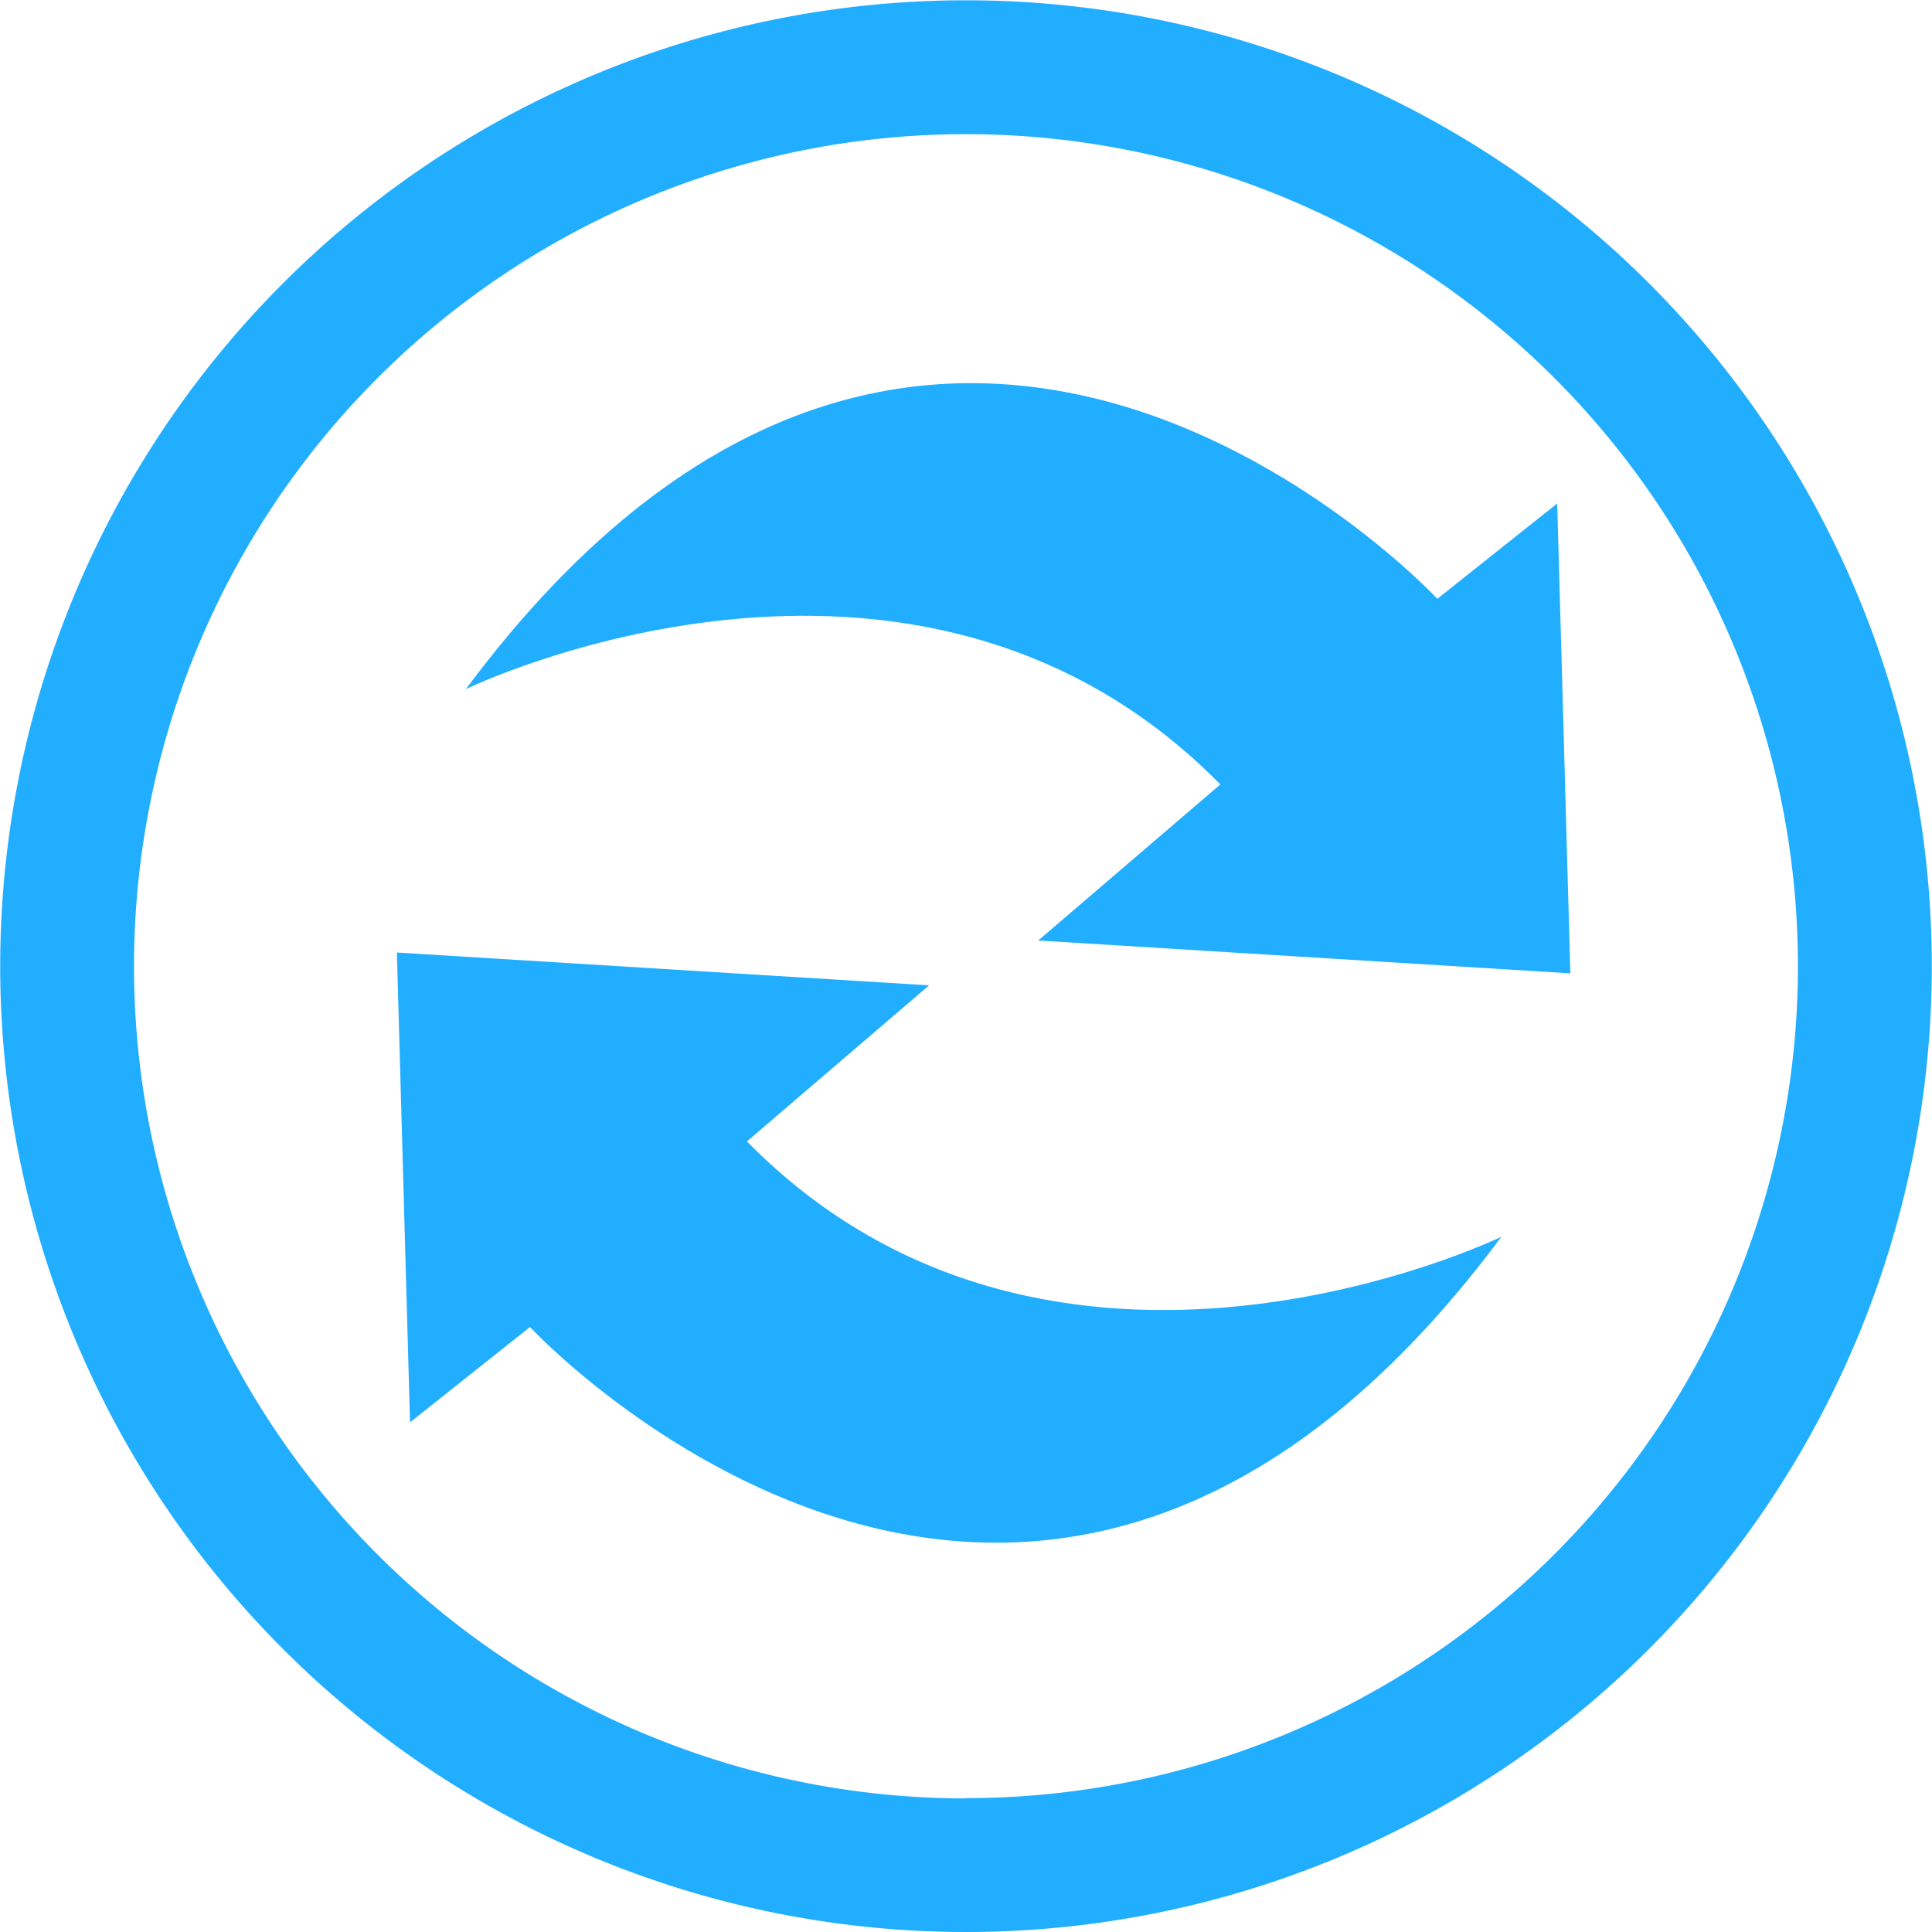
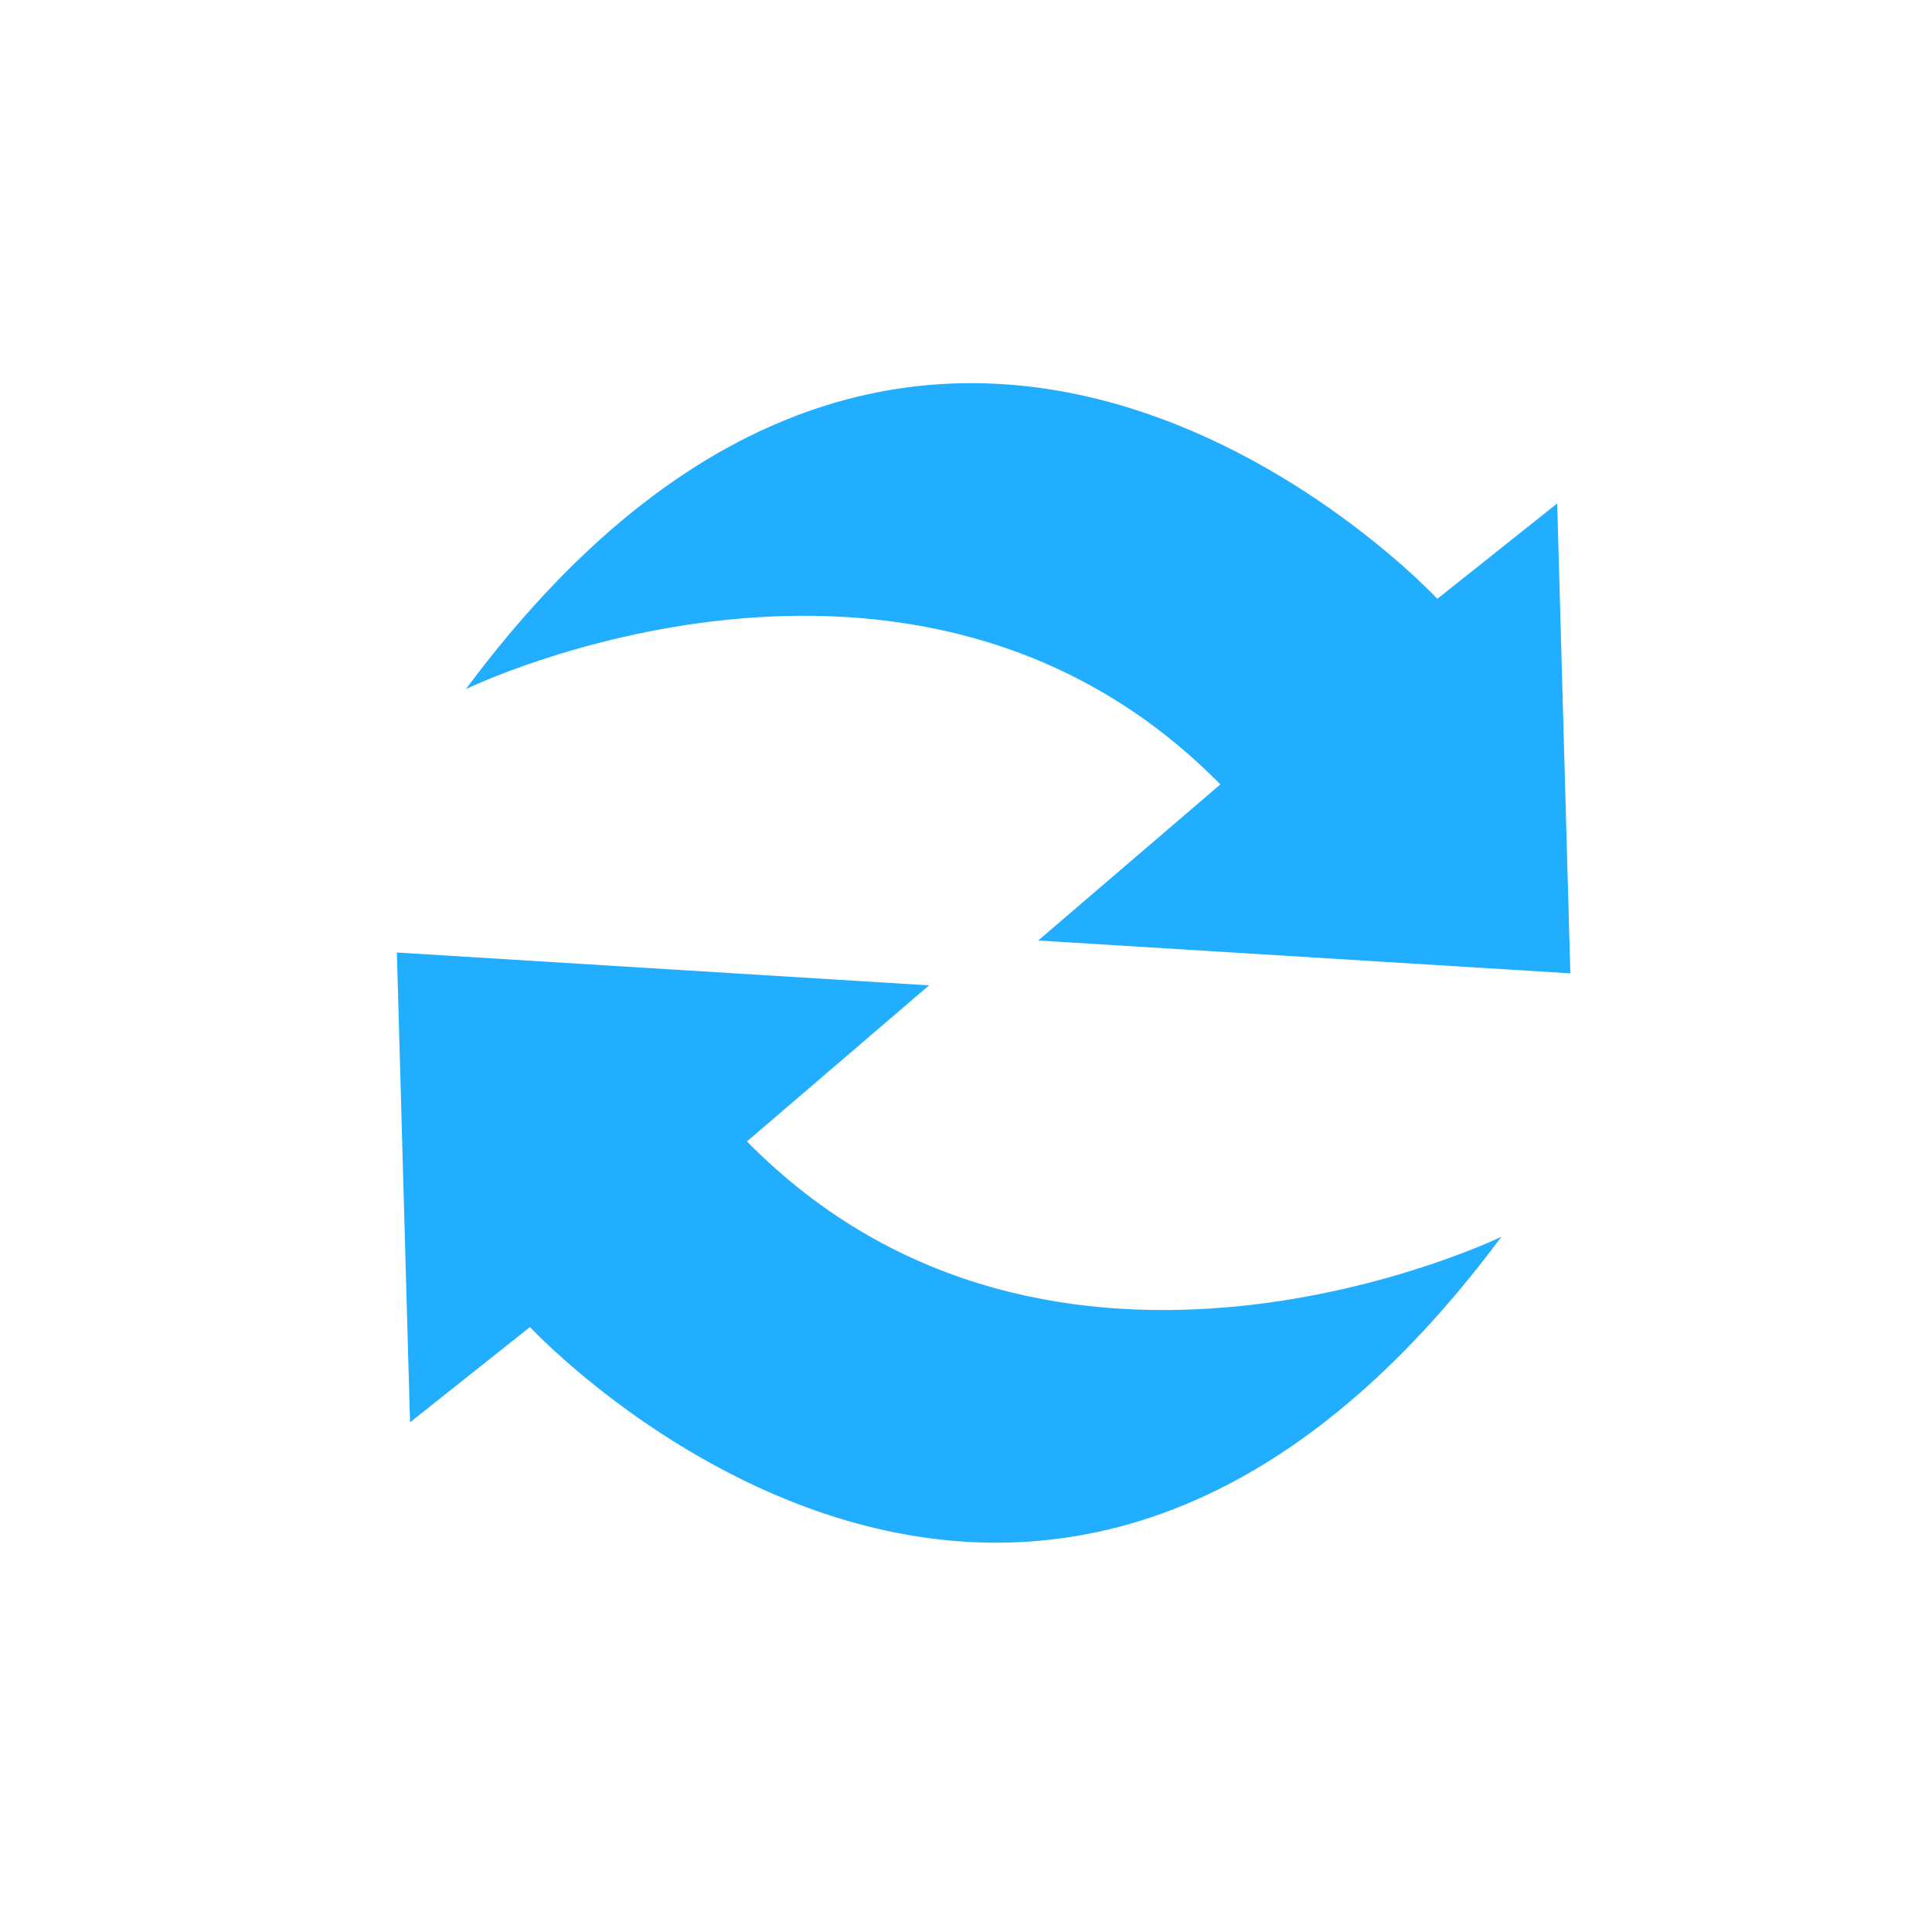
<svg xmlns="http://www.w3.org/2000/svg" t="1702536643194" class="icon" viewBox="0 0 1024 1024" version="1.1" p-id="8791" width="200" height="200">
-   <path d="M511.985 0.151A511.94 511.94 0 0 0 0.106 512.151a511.94 511.94 0 0 0 511.879 511.849 511.94 511.94 0 0 0 511.909-512A511.94 511.94 0 0 0 511.985 0.151z m0 953.042A441.012 441.012 0 0 1 71.033 512.151 441.012 441.012 0 0 1 511.985 71.109a440.982 440.982 0 0 1 440.952 441.042A440.982 440.982 0 0 1 511.985 953.042z" p-id="8792" fill="#22aeff" />
  <path d="M646.811 415.761l-96.541 82.724 282.051 17.408-6.969-249.046-63.536 50.533s-266.303-286.607-514.896 47.878c-0.091-0.06 237.099-114.944 399.892 50.503zM395.894 604.981l96.541-82.724-282.081-17.408L217.323 753.866l63.566-50.503s266.303 286.607 514.896-47.878c0.091 0-237.099 114.944-399.892-50.503z" p-id="8793" fill="#22aeff" />
</svg>